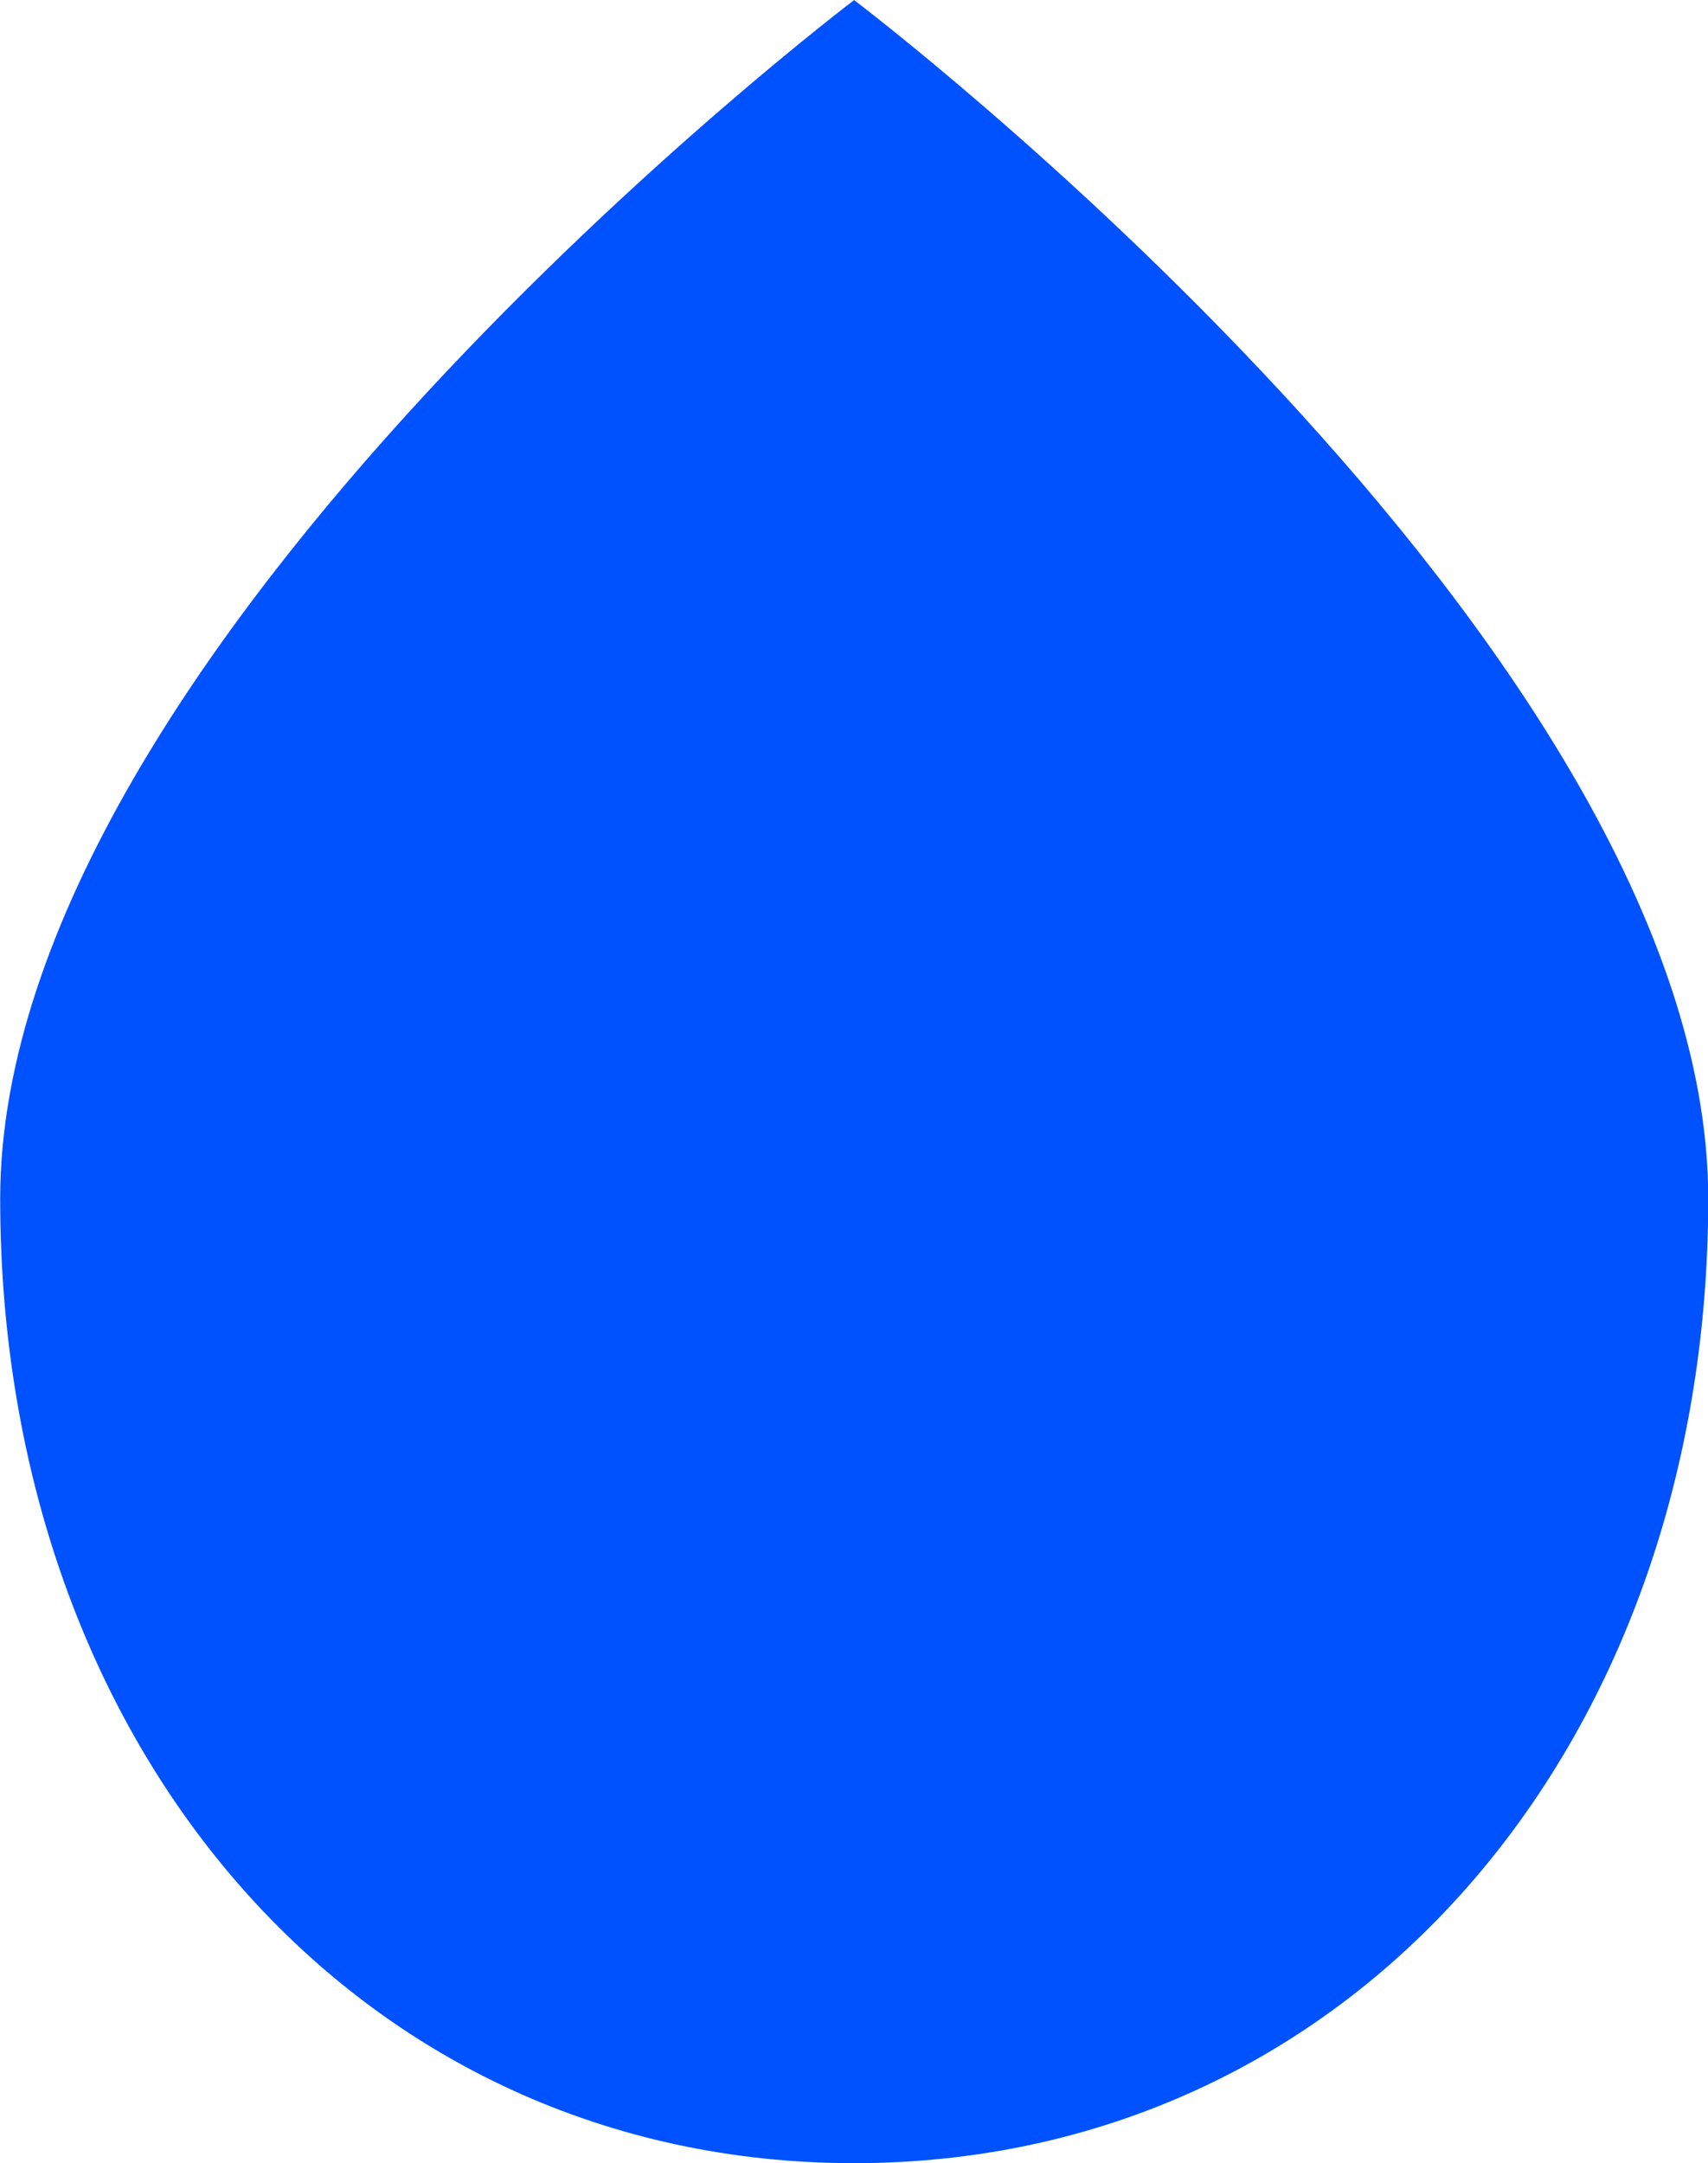
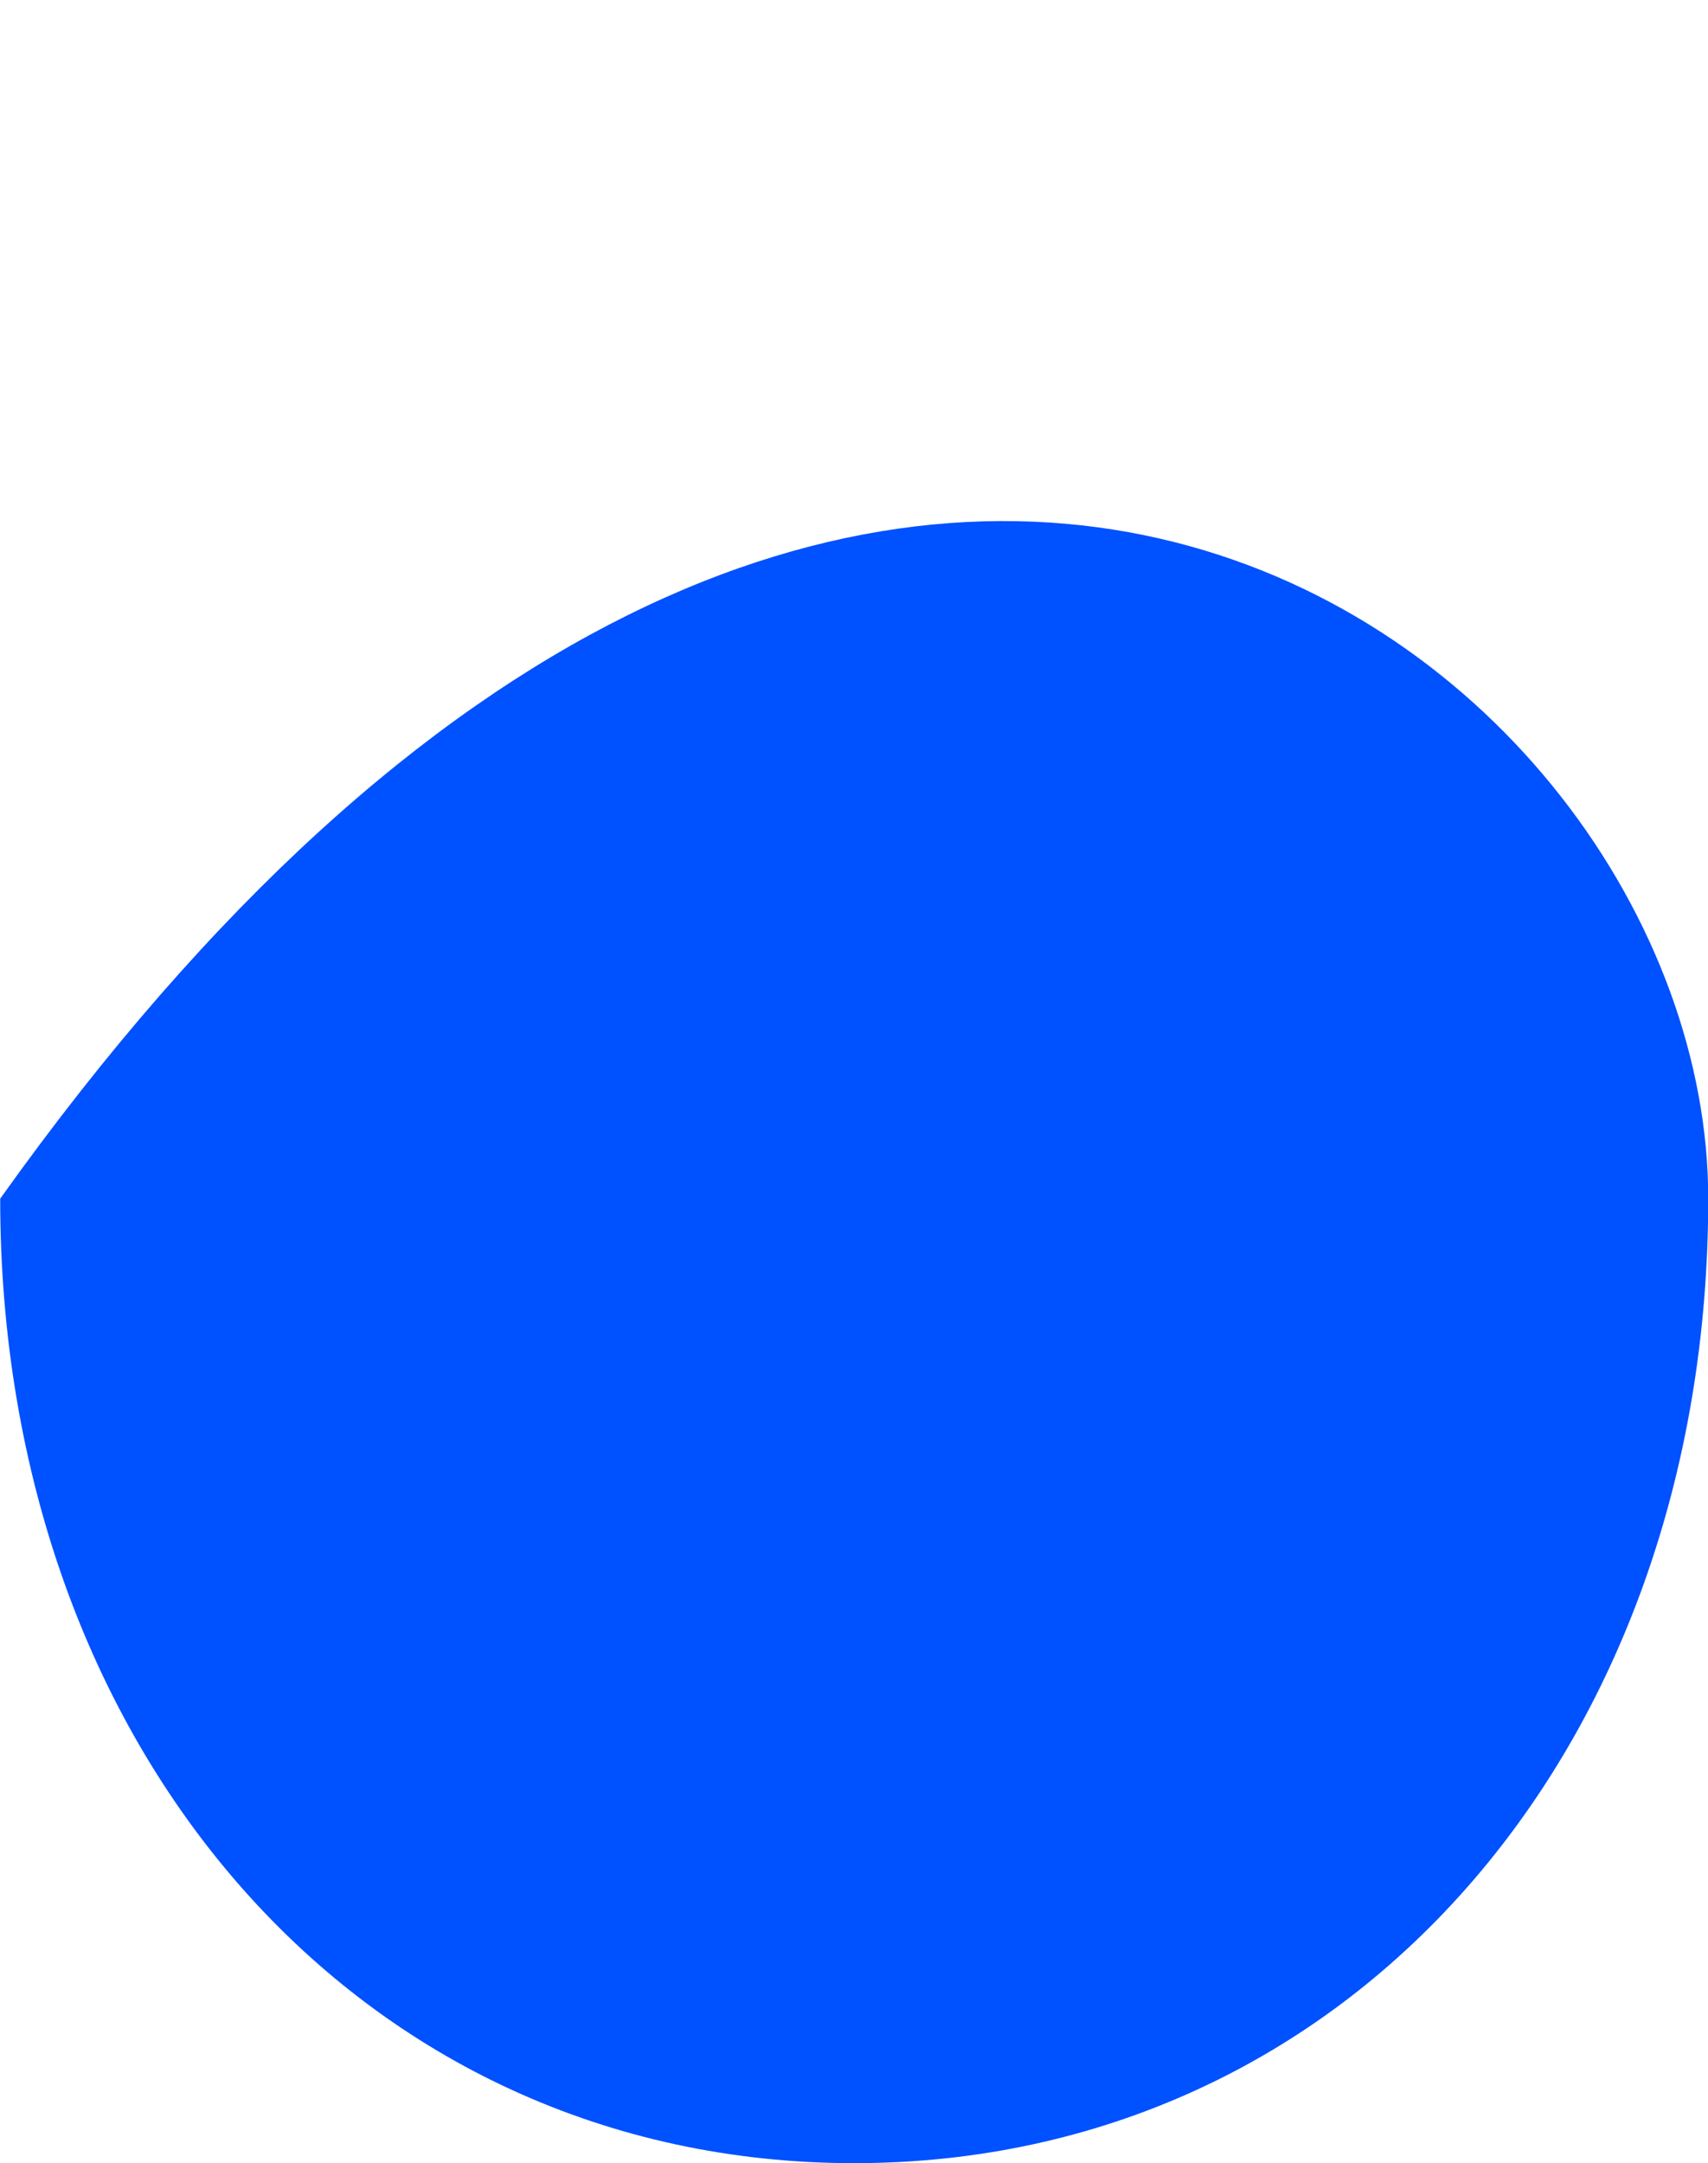
<svg xmlns="http://www.w3.org/2000/svg" fill="none" viewBox="0.86 0.43 44.65 56.55">
-   <path d="M45.516 31.766C45.516 46.203 36.109 56.979 23.188 56.979C10.276 56.979 0.865 46.203 0.865 31.766C0.865 17.328 23.188 0.432 23.188 0.432C23.188 0.432 45.516 17.328 45.516 31.766Z" fill="#0051FF" />
+   <path d="M45.516 31.766C45.516 46.203 36.109 56.979 23.188 56.979C10.276 56.979 0.865 46.203 0.865 31.766C23.188 0.432 45.516 17.328 45.516 31.766Z" fill="#0051FF" />
</svg>